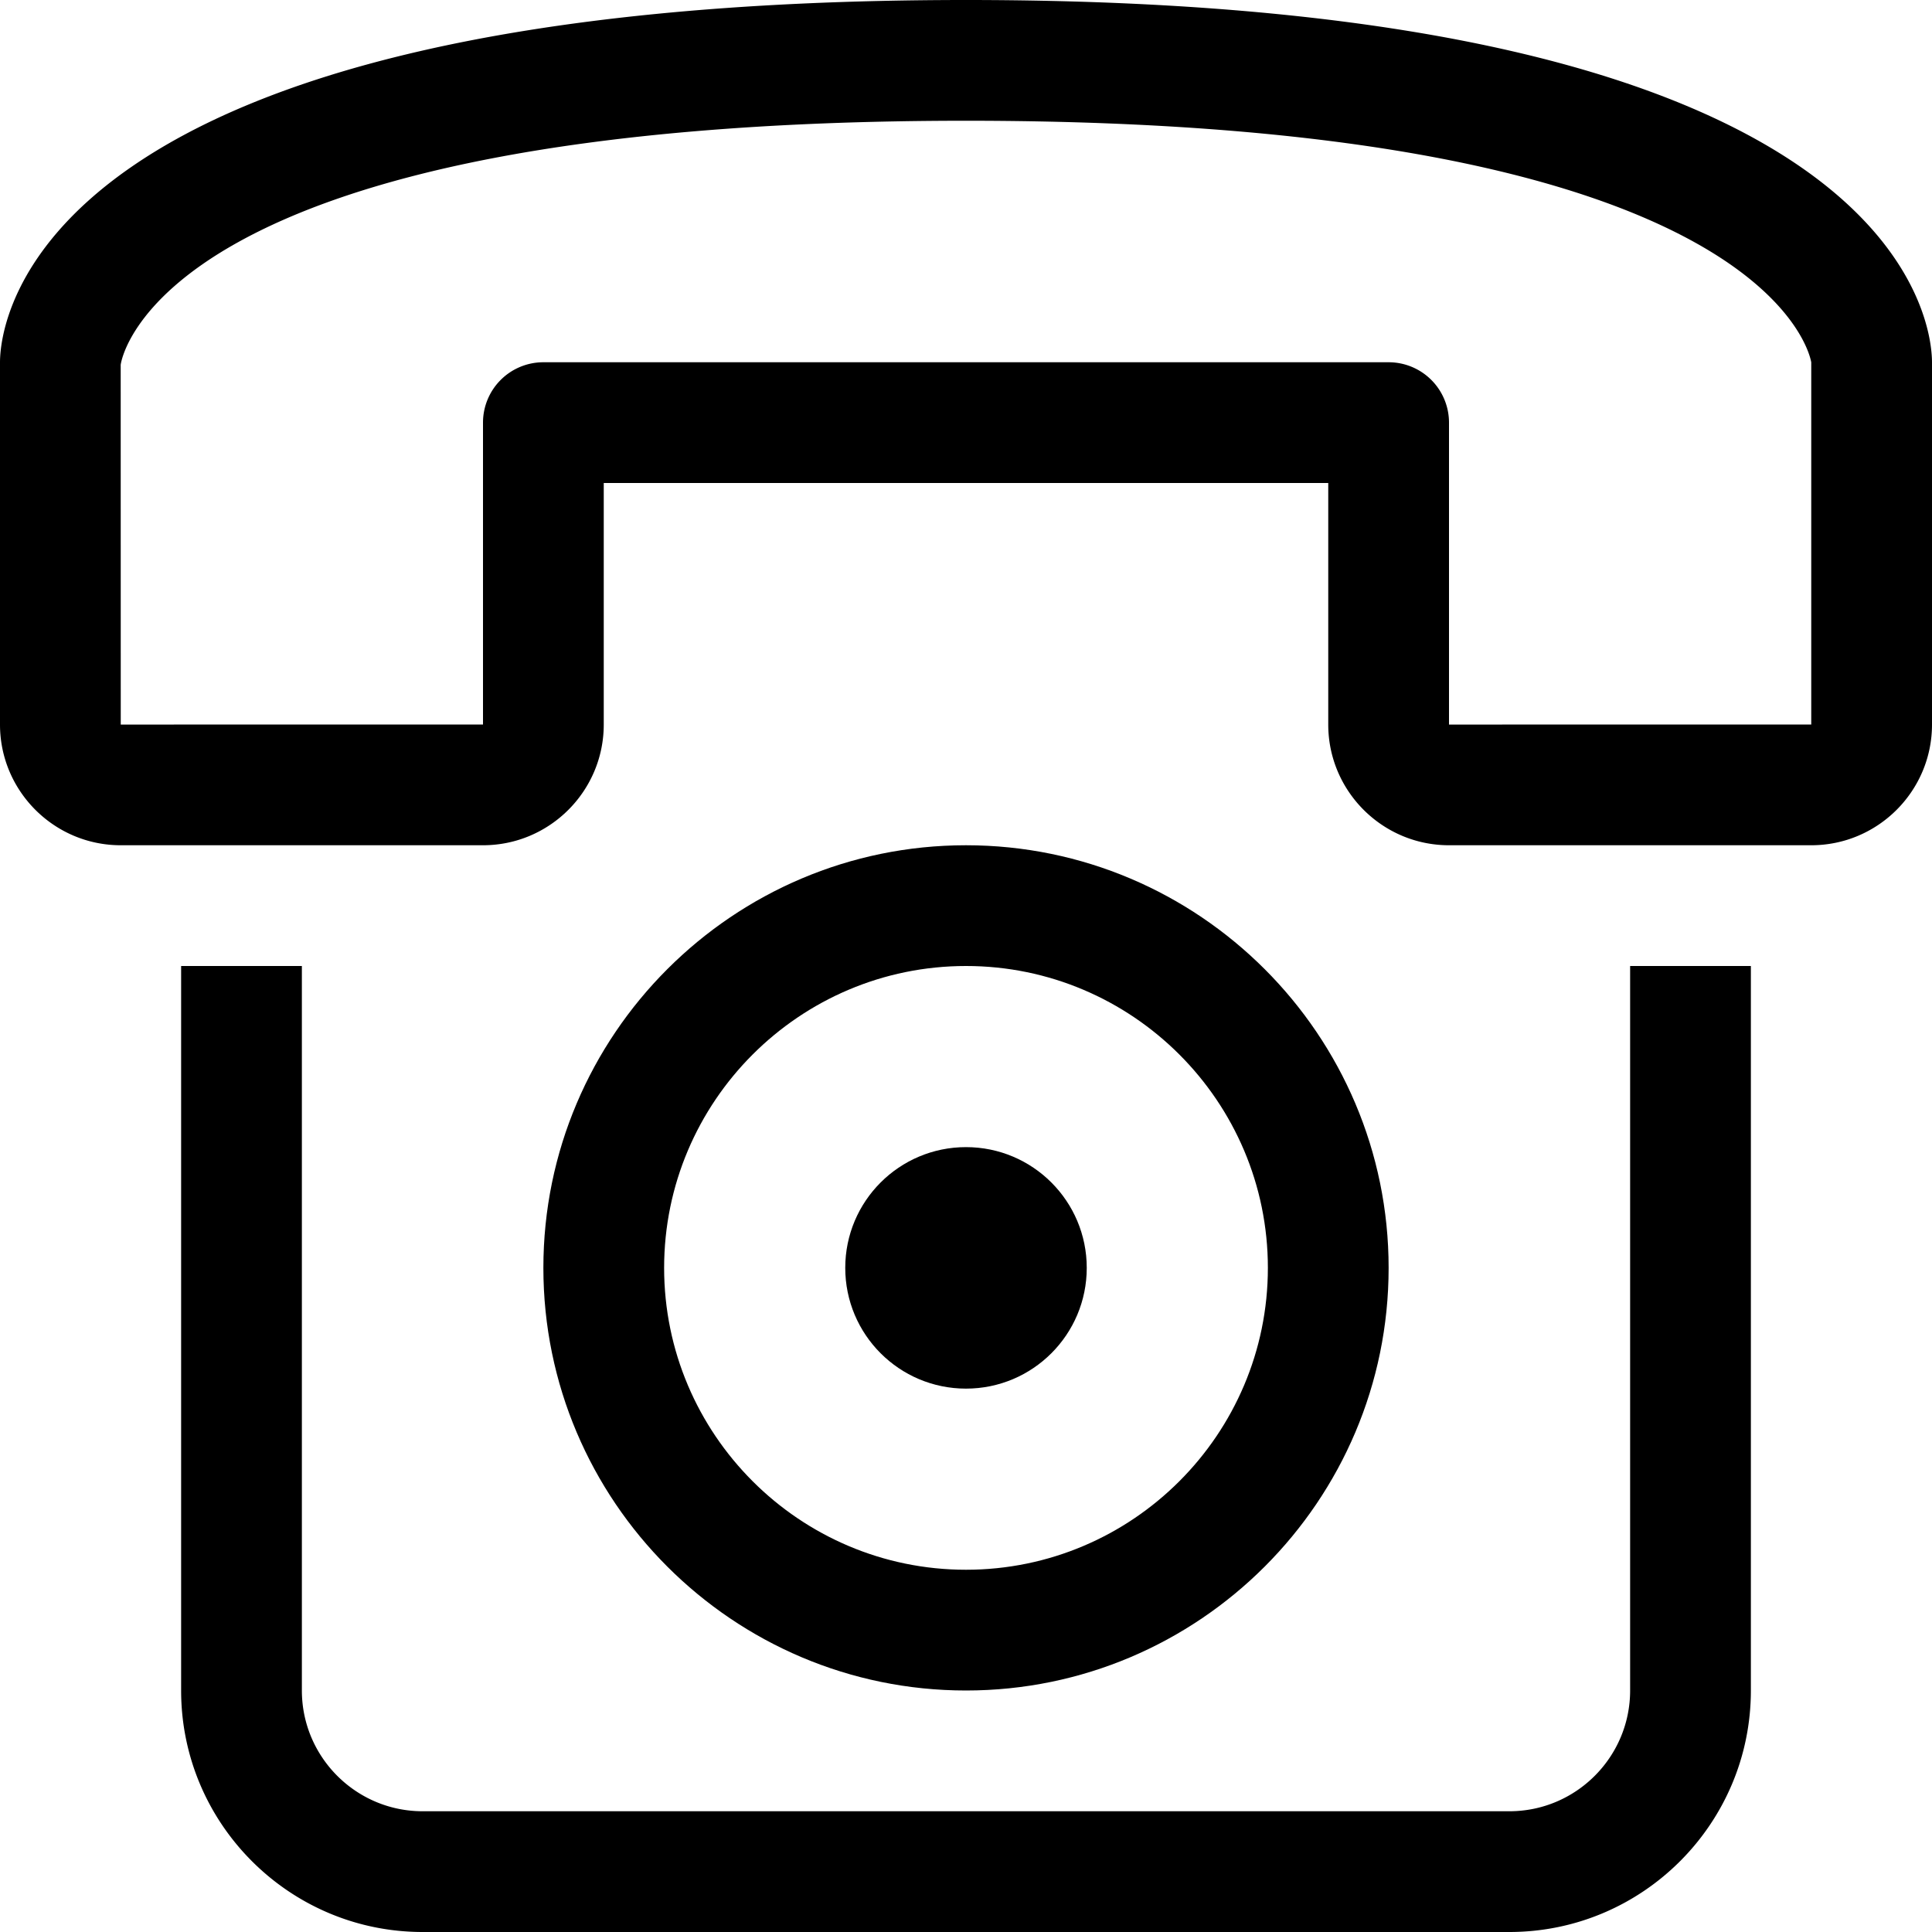
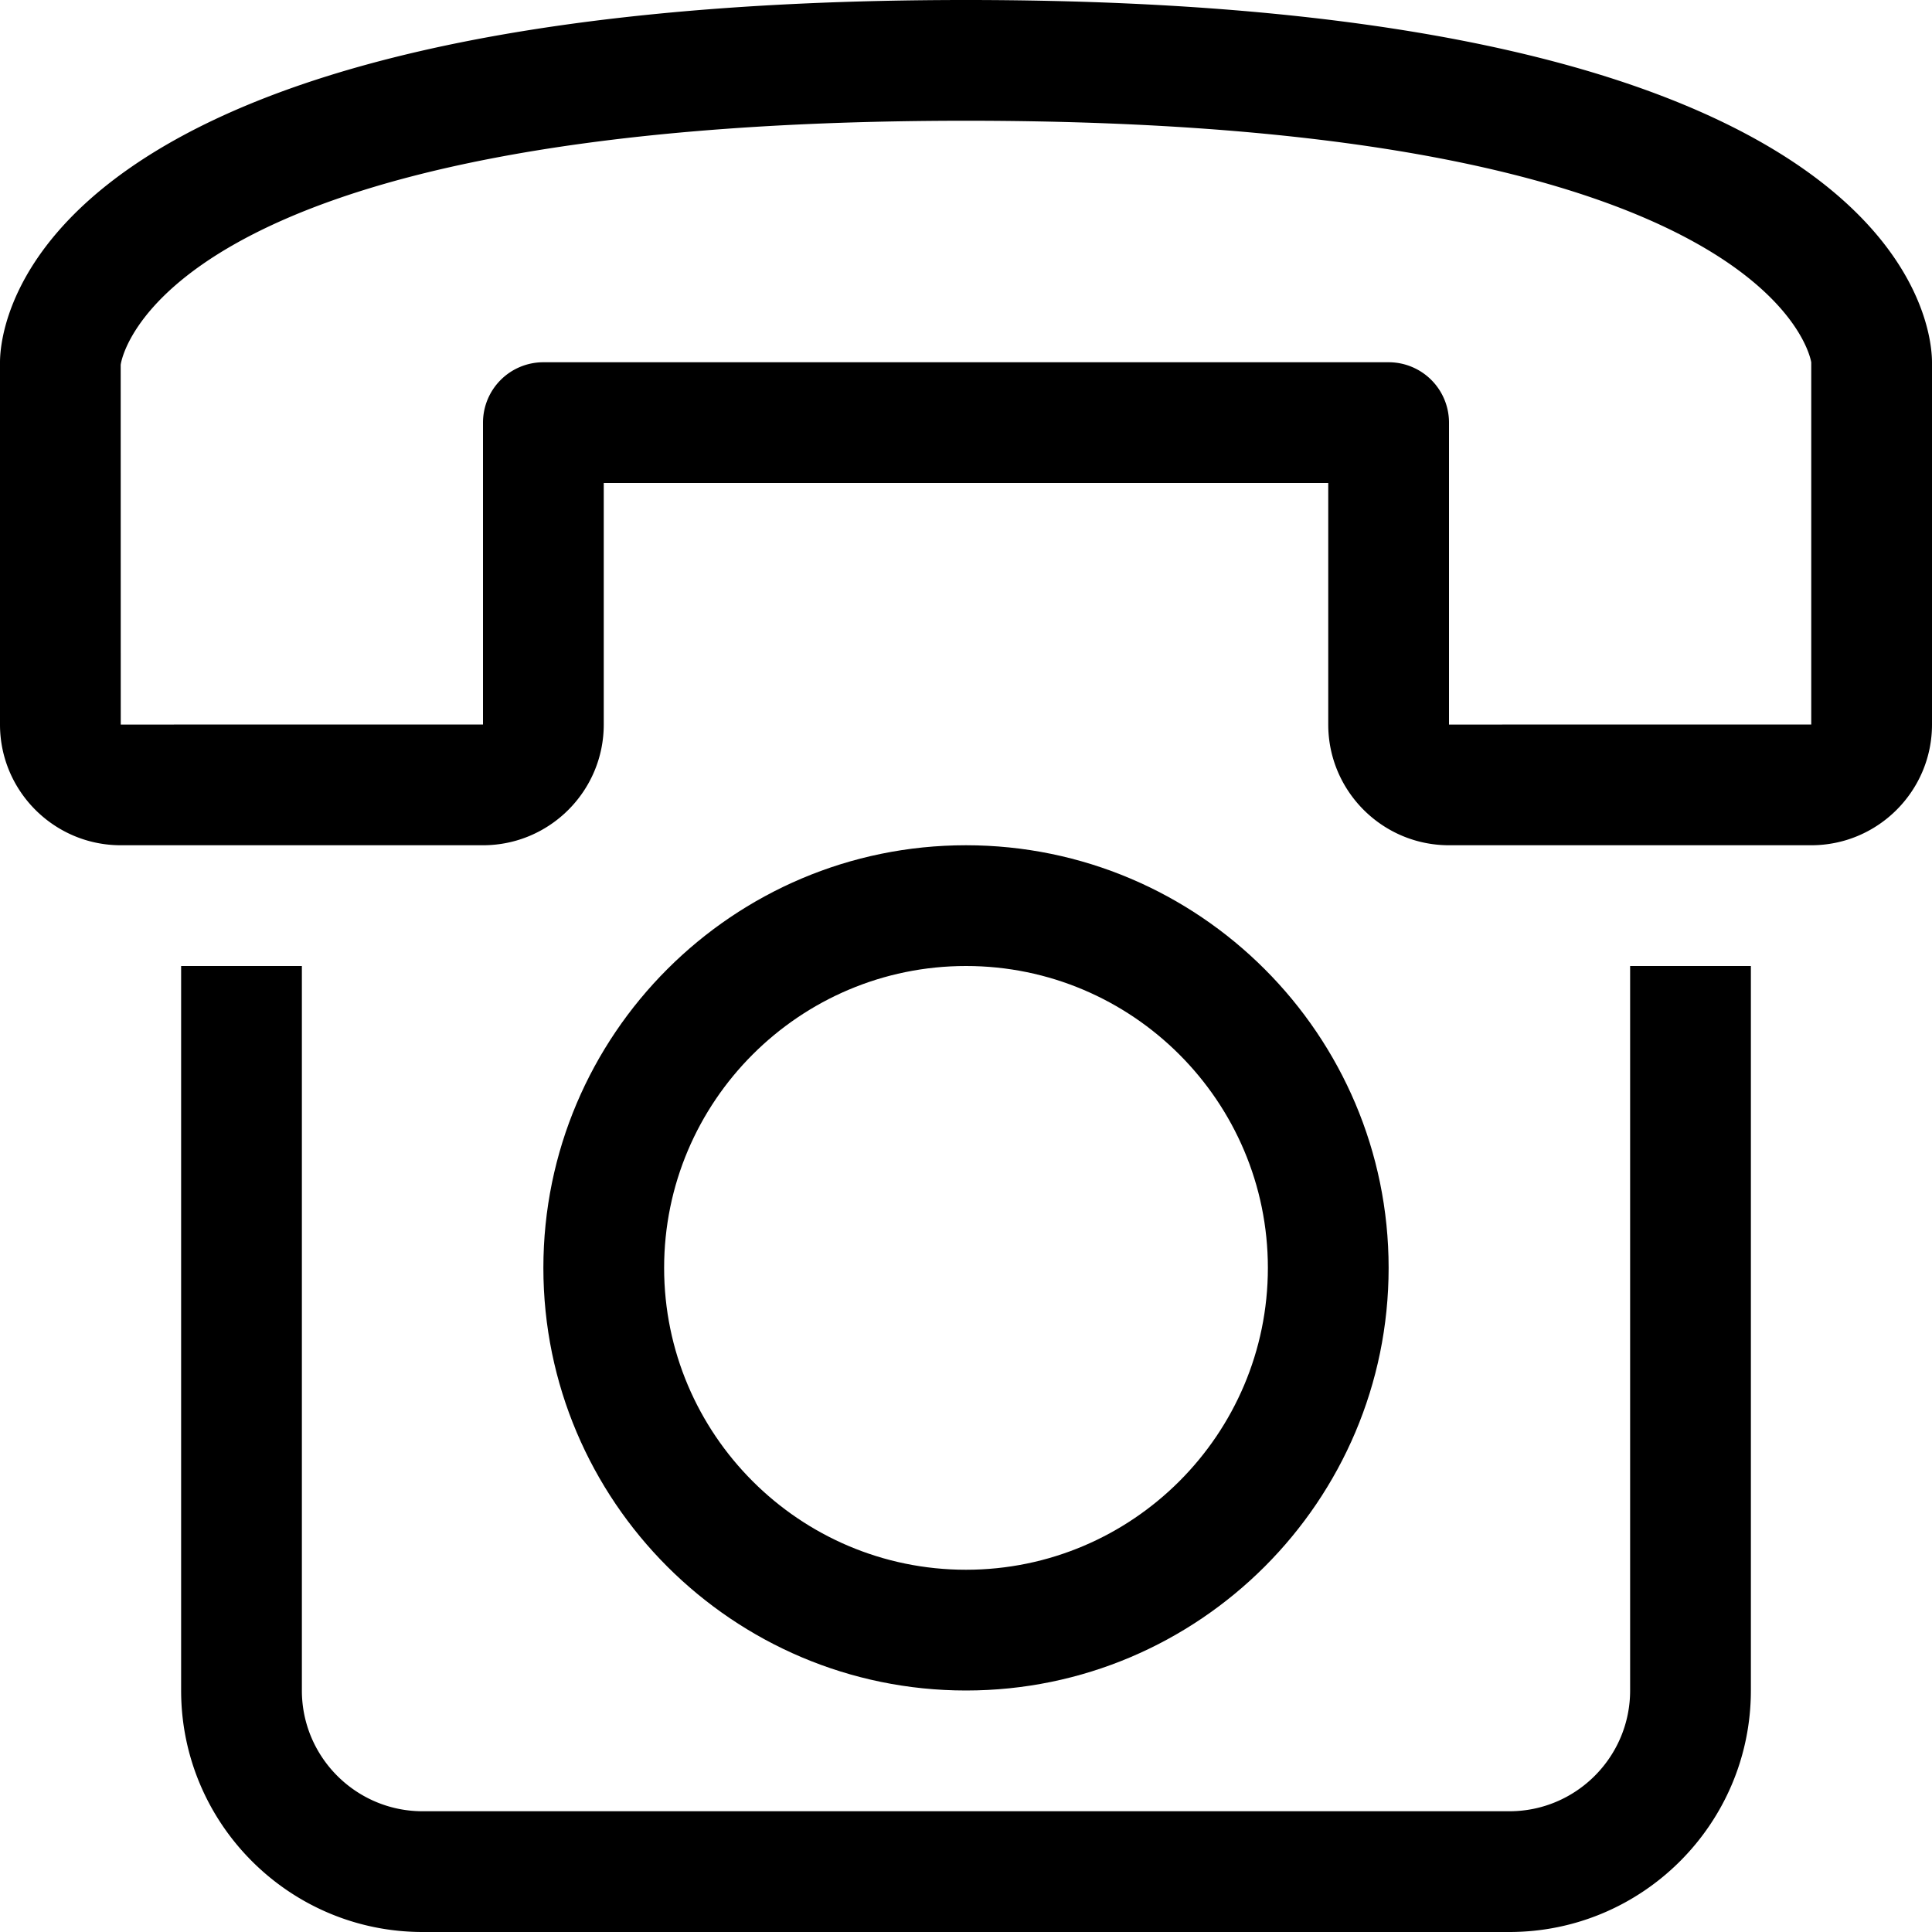
<svg xmlns="http://www.w3.org/2000/svg" viewBox="0 0 32 32" style="enable-background:new 0 0 32 32" xml:space="preserve">
-   <path d="M16 0C.449 0 0 5.387 0 6.001v6C0 13.103.897 14 2 14h6c1.103 0 2-.897 2-1.999V8h12v4.001c0 1.102.897 1.999 2 1.999h6c1.103 0 2-.897 2-1.999v-6C32 5.387 31.551 0 16 0zm14 12-6 .001V7a1 1 0 0 0-1-1H9a1 1 0 0 0-1 1v5l-6 .001-.001-5.957C2.002 6.004 2.536 2 16 2c13.458 0 13.997 4.001 14 4.001V12zM27 28c0 1.103-.897 2-2 2H7c-1.103 0-2-.897-2-2V16H3v12c0 2.206 1.794 4 4 4h18c2.206 0 4-1.794 4-4V16h-2v12z" />
+   <path d="M16 0C.449 0 0 5.387 0 6.001v6C0 13.103.897 14 2 14h6c1.103 0 2-.897 2-1.999V8h12v4.001c0 1.102.897 1.999 2 1.999h6c1.103 0 2-.897 2-1.999v-6C32 5.387 31.551 0 16 0m14 12-6 .001V7a1 1 0 0 0-1-1H9a1 1 0 0 0-1 1v5l-6 .001-.001-5.957C2.002 6.004 2.536 2 16 2c13.458 0 13.997 4.001 14 4.001V12zM27 28c0 1.103-.897 2-2 2H7c-1.103 0-2-.897-2-2V16H3v12c0 2.206 1.794 4 4 4h18c2.206 0 4-1.794 4-4V16h-2v12z" />
  <path d="M23 21c0-3.86-3.14-7-7-7s-7 3.14-7 7 3.14 7 7 7 7-3.14 7-7zm-12 0c0-2.757 2.243-5 5-5s5 2.243 5 5-2.243 5-5 5-5-2.243-5-5z" />
-   <circle cx="16" cy="21" r="2" />
</svg>